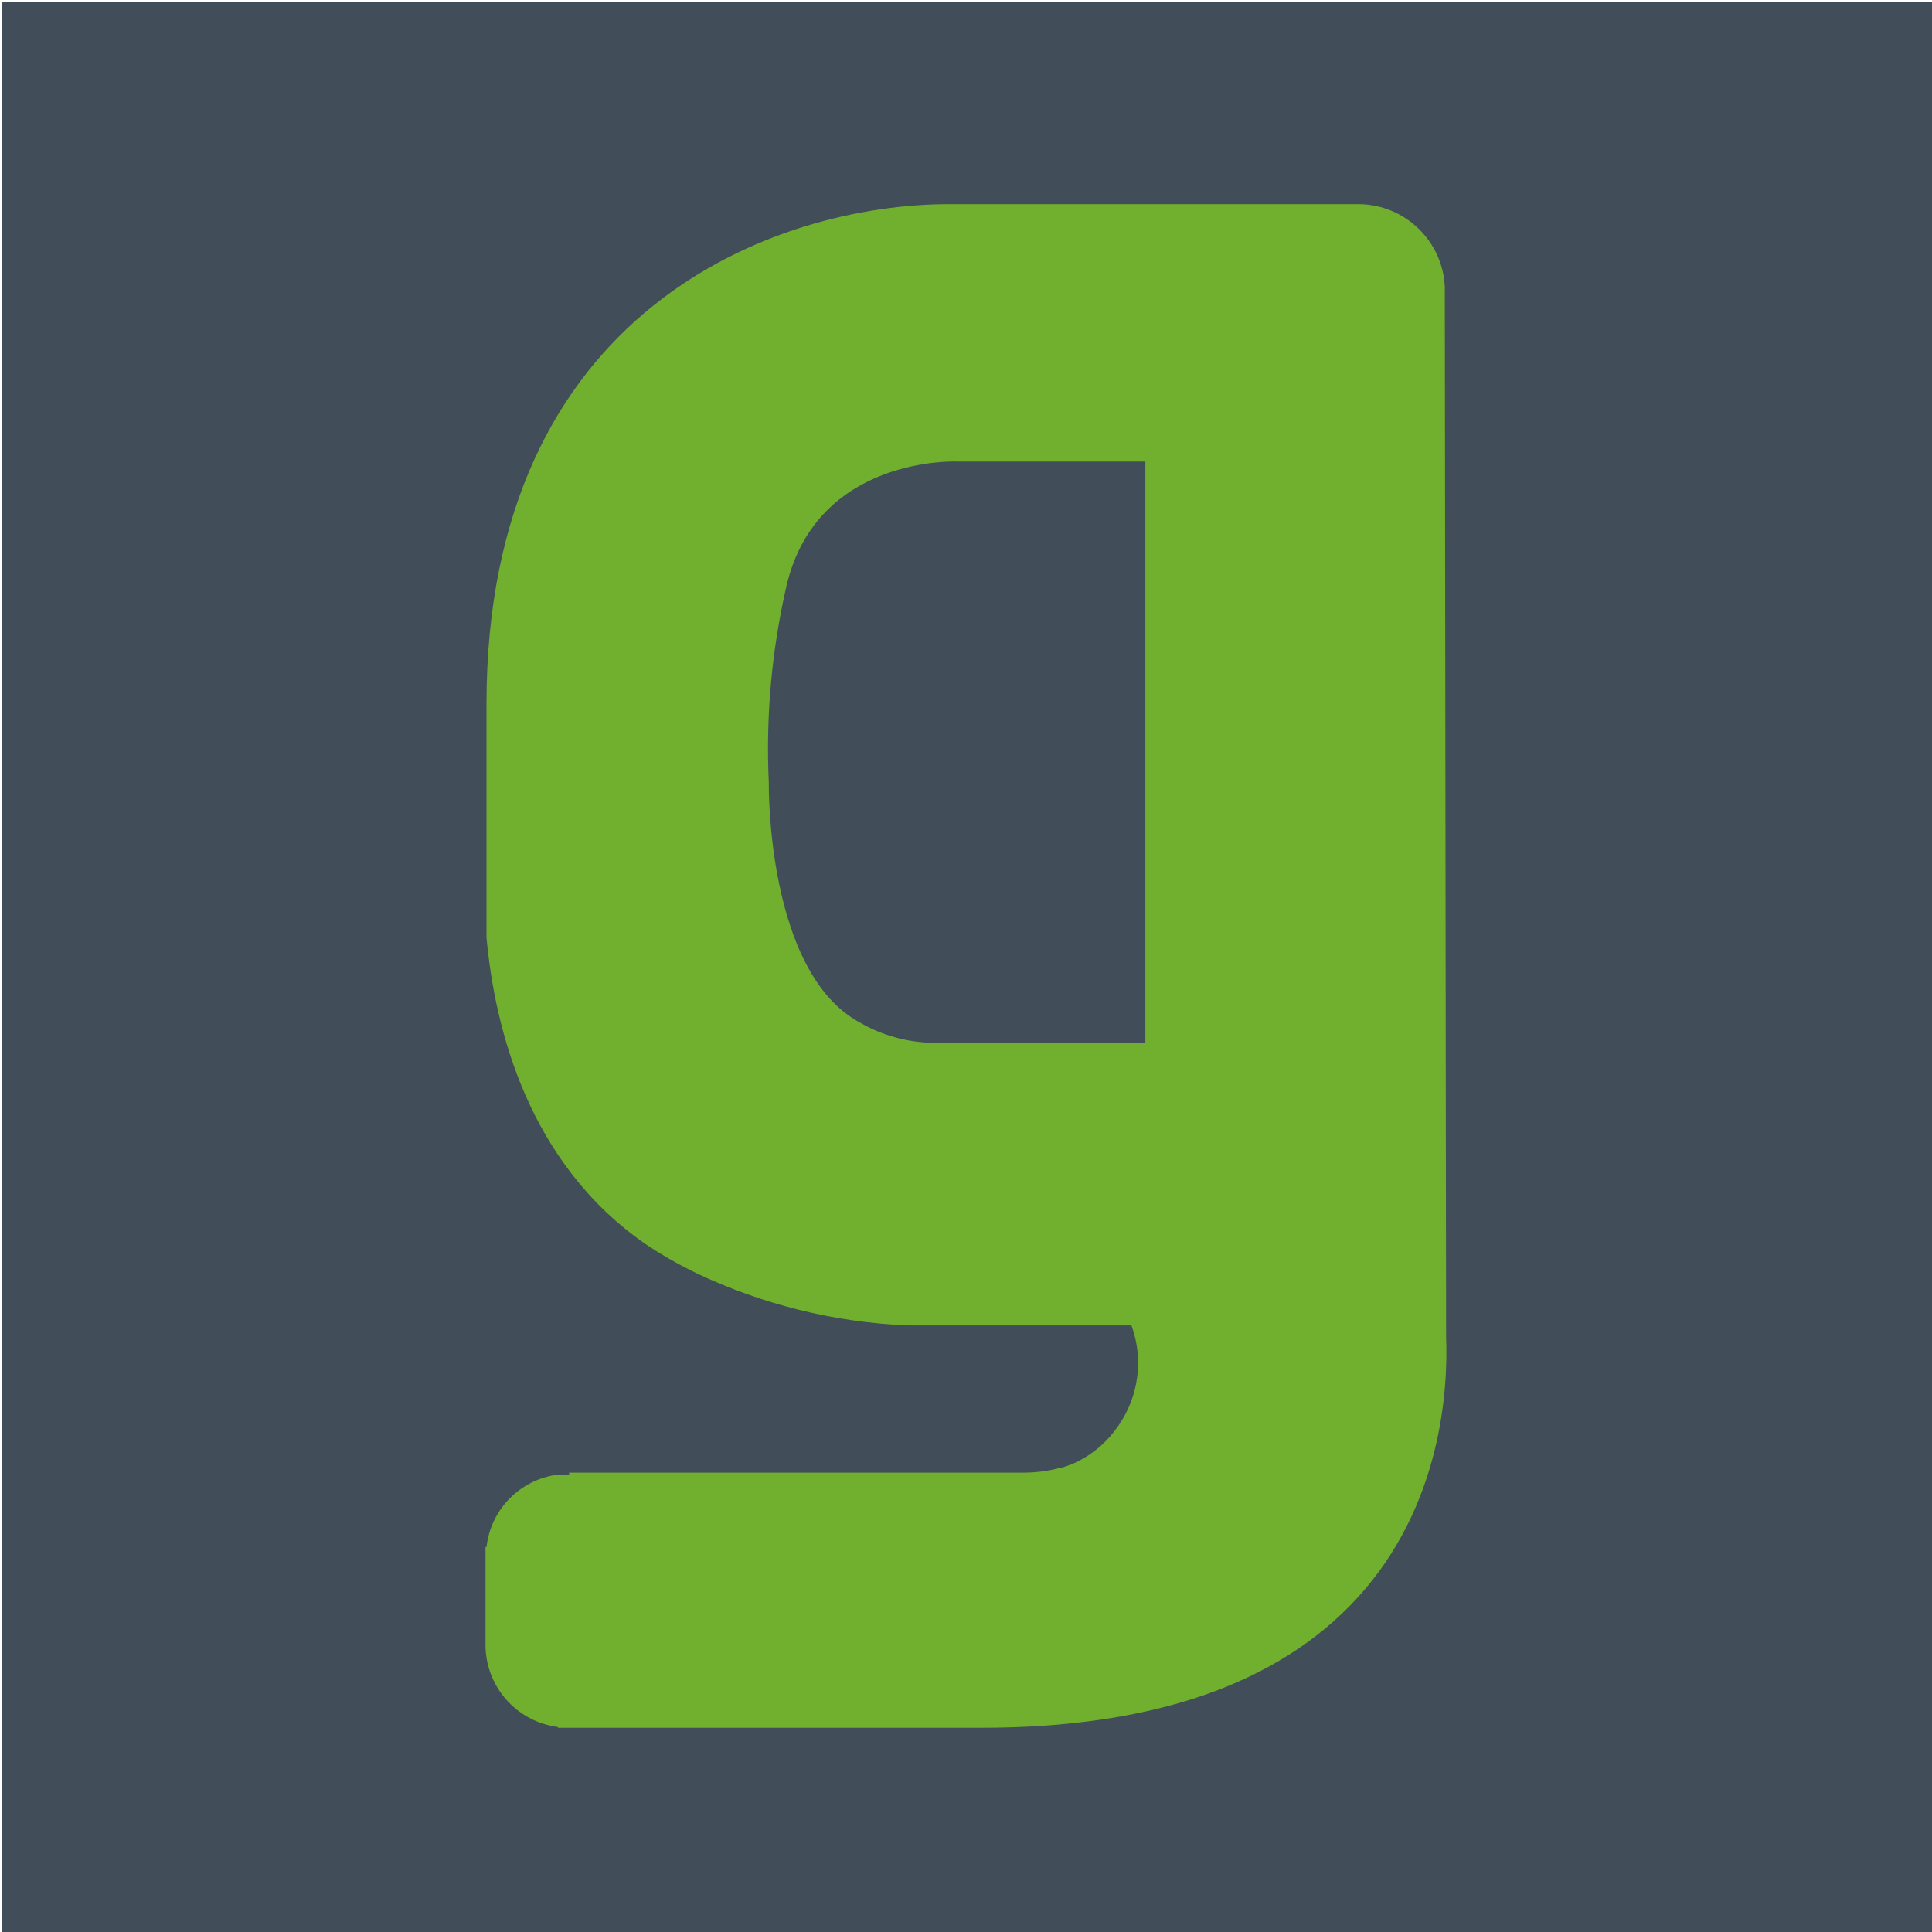
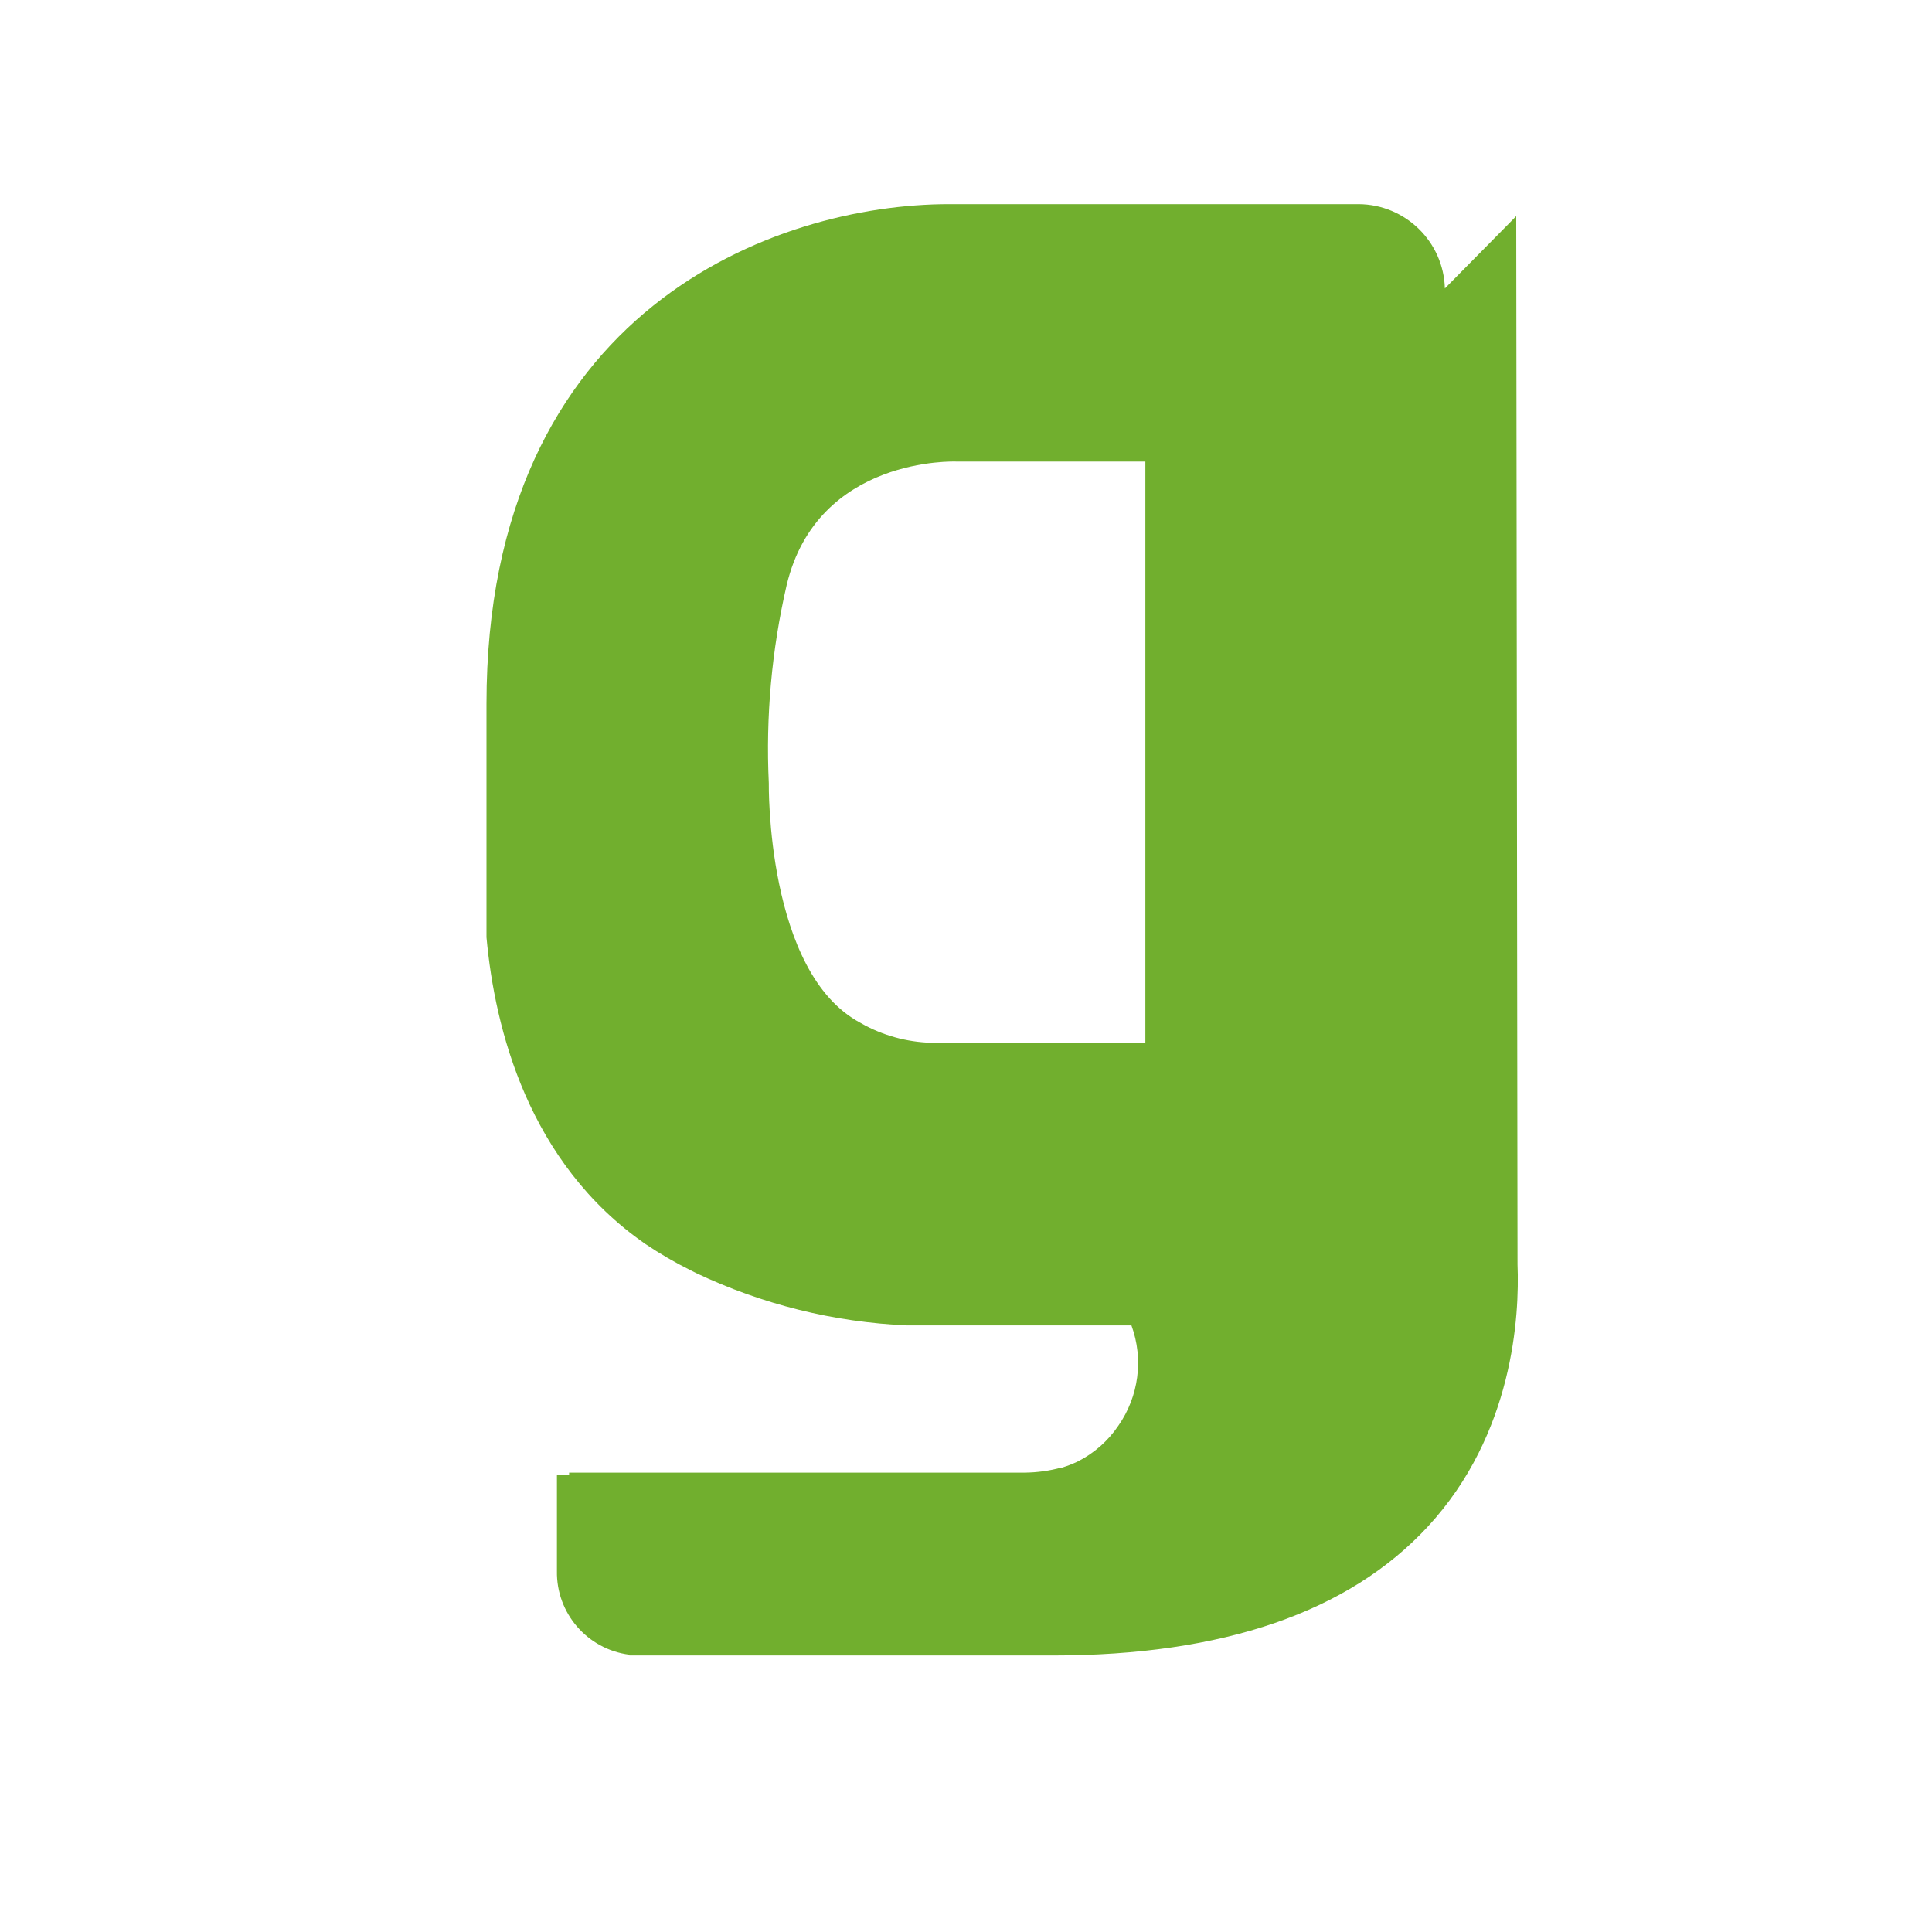
<svg xmlns="http://www.w3.org/2000/svg" id="Layer_1" data-name="Layer 1" viewBox="0 0 300 300">
  <defs>
    <style>
      .cls-1 {
        fill: #414e59;
      }

      .cls-2 {
        fill: #71af2e;
      }
    </style>
  </defs>
-   <rect class="cls-1" x=".3" y=".3" width="300" height="300" />
-   <path class="cls-2" d="M224.36,44.79c-.2-7.26-6.15-13.06-13.41-13.09h-63.59c-26.84,0-71.82,16.28-71.82,77.61v36.24c1.3,14.24,6.51,35.02,24.68,47.62,2.24,1.51,4.58,2.87,7,4.07l.85.43c10.28,4.88,21.43,7.65,32.8,8.14h34.82c1.91,5.21,1.14,11.03-2.03,15.57-1.59,2.36-3.76,4.27-6.31,5.56-.77.37-1.59.69-2.42.94h-.12c-1.85.51-3.74.77-5.66.79h-70.78v.31h-1.73c-5.84.73-10.44,5.37-11.09,11.23h-.16v14.96c-.12,6.57,4.74,12.17,11.25,13v.12h65.75c26.45,0,45.97-6.74,58.24-20.02,13.29-14.39,14.24-32.74,13.92-40.7l-.2-162.76v-.02ZM177.84,161.93h-32.56c-3.81,0-7.55-.92-10.93-2.69l-.73-.41c-14.69-7.79-14.24-37.24-14.24-37.24-.49-10.32.45-20.66,2.77-30.73,4.8-20.09,26.33-19.19,26.33-19.19h29.37v90.25Z" />
+   <path class="cls-2" d="M224.36,44.79c-.2-7.26-6.15-13.06-13.41-13.09h-63.59c-26.84,0-71.82,16.28-71.82,77.61v36.24c1.3,14.24,6.51,35.02,24.68,47.62,2.24,1.51,4.58,2.87,7,4.07l.85.43c10.28,4.88,21.43,7.65,32.8,8.14h34.82c1.91,5.21,1.14,11.03-2.03,15.57-1.59,2.36-3.76,4.27-6.31,5.56-.77.37-1.59.69-2.42.94h-.12c-1.85.51-3.74.77-5.66.79h-70.78v.31h-1.73h-.16v14.96c-.12,6.57,4.74,12.17,11.25,13v.12h65.75c26.45,0,45.97-6.74,58.24-20.02,13.29-14.39,14.24-32.74,13.92-40.7l-.2-162.76v-.02ZM177.84,161.93h-32.56c-3.81,0-7.55-.92-10.93-2.69l-.73-.41c-14.69-7.79-14.24-37.24-14.24-37.24-.49-10.32.45-20.66,2.77-30.73,4.8-20.09,26.33-19.19,26.33-19.19h29.37v90.25Z" />
</svg>